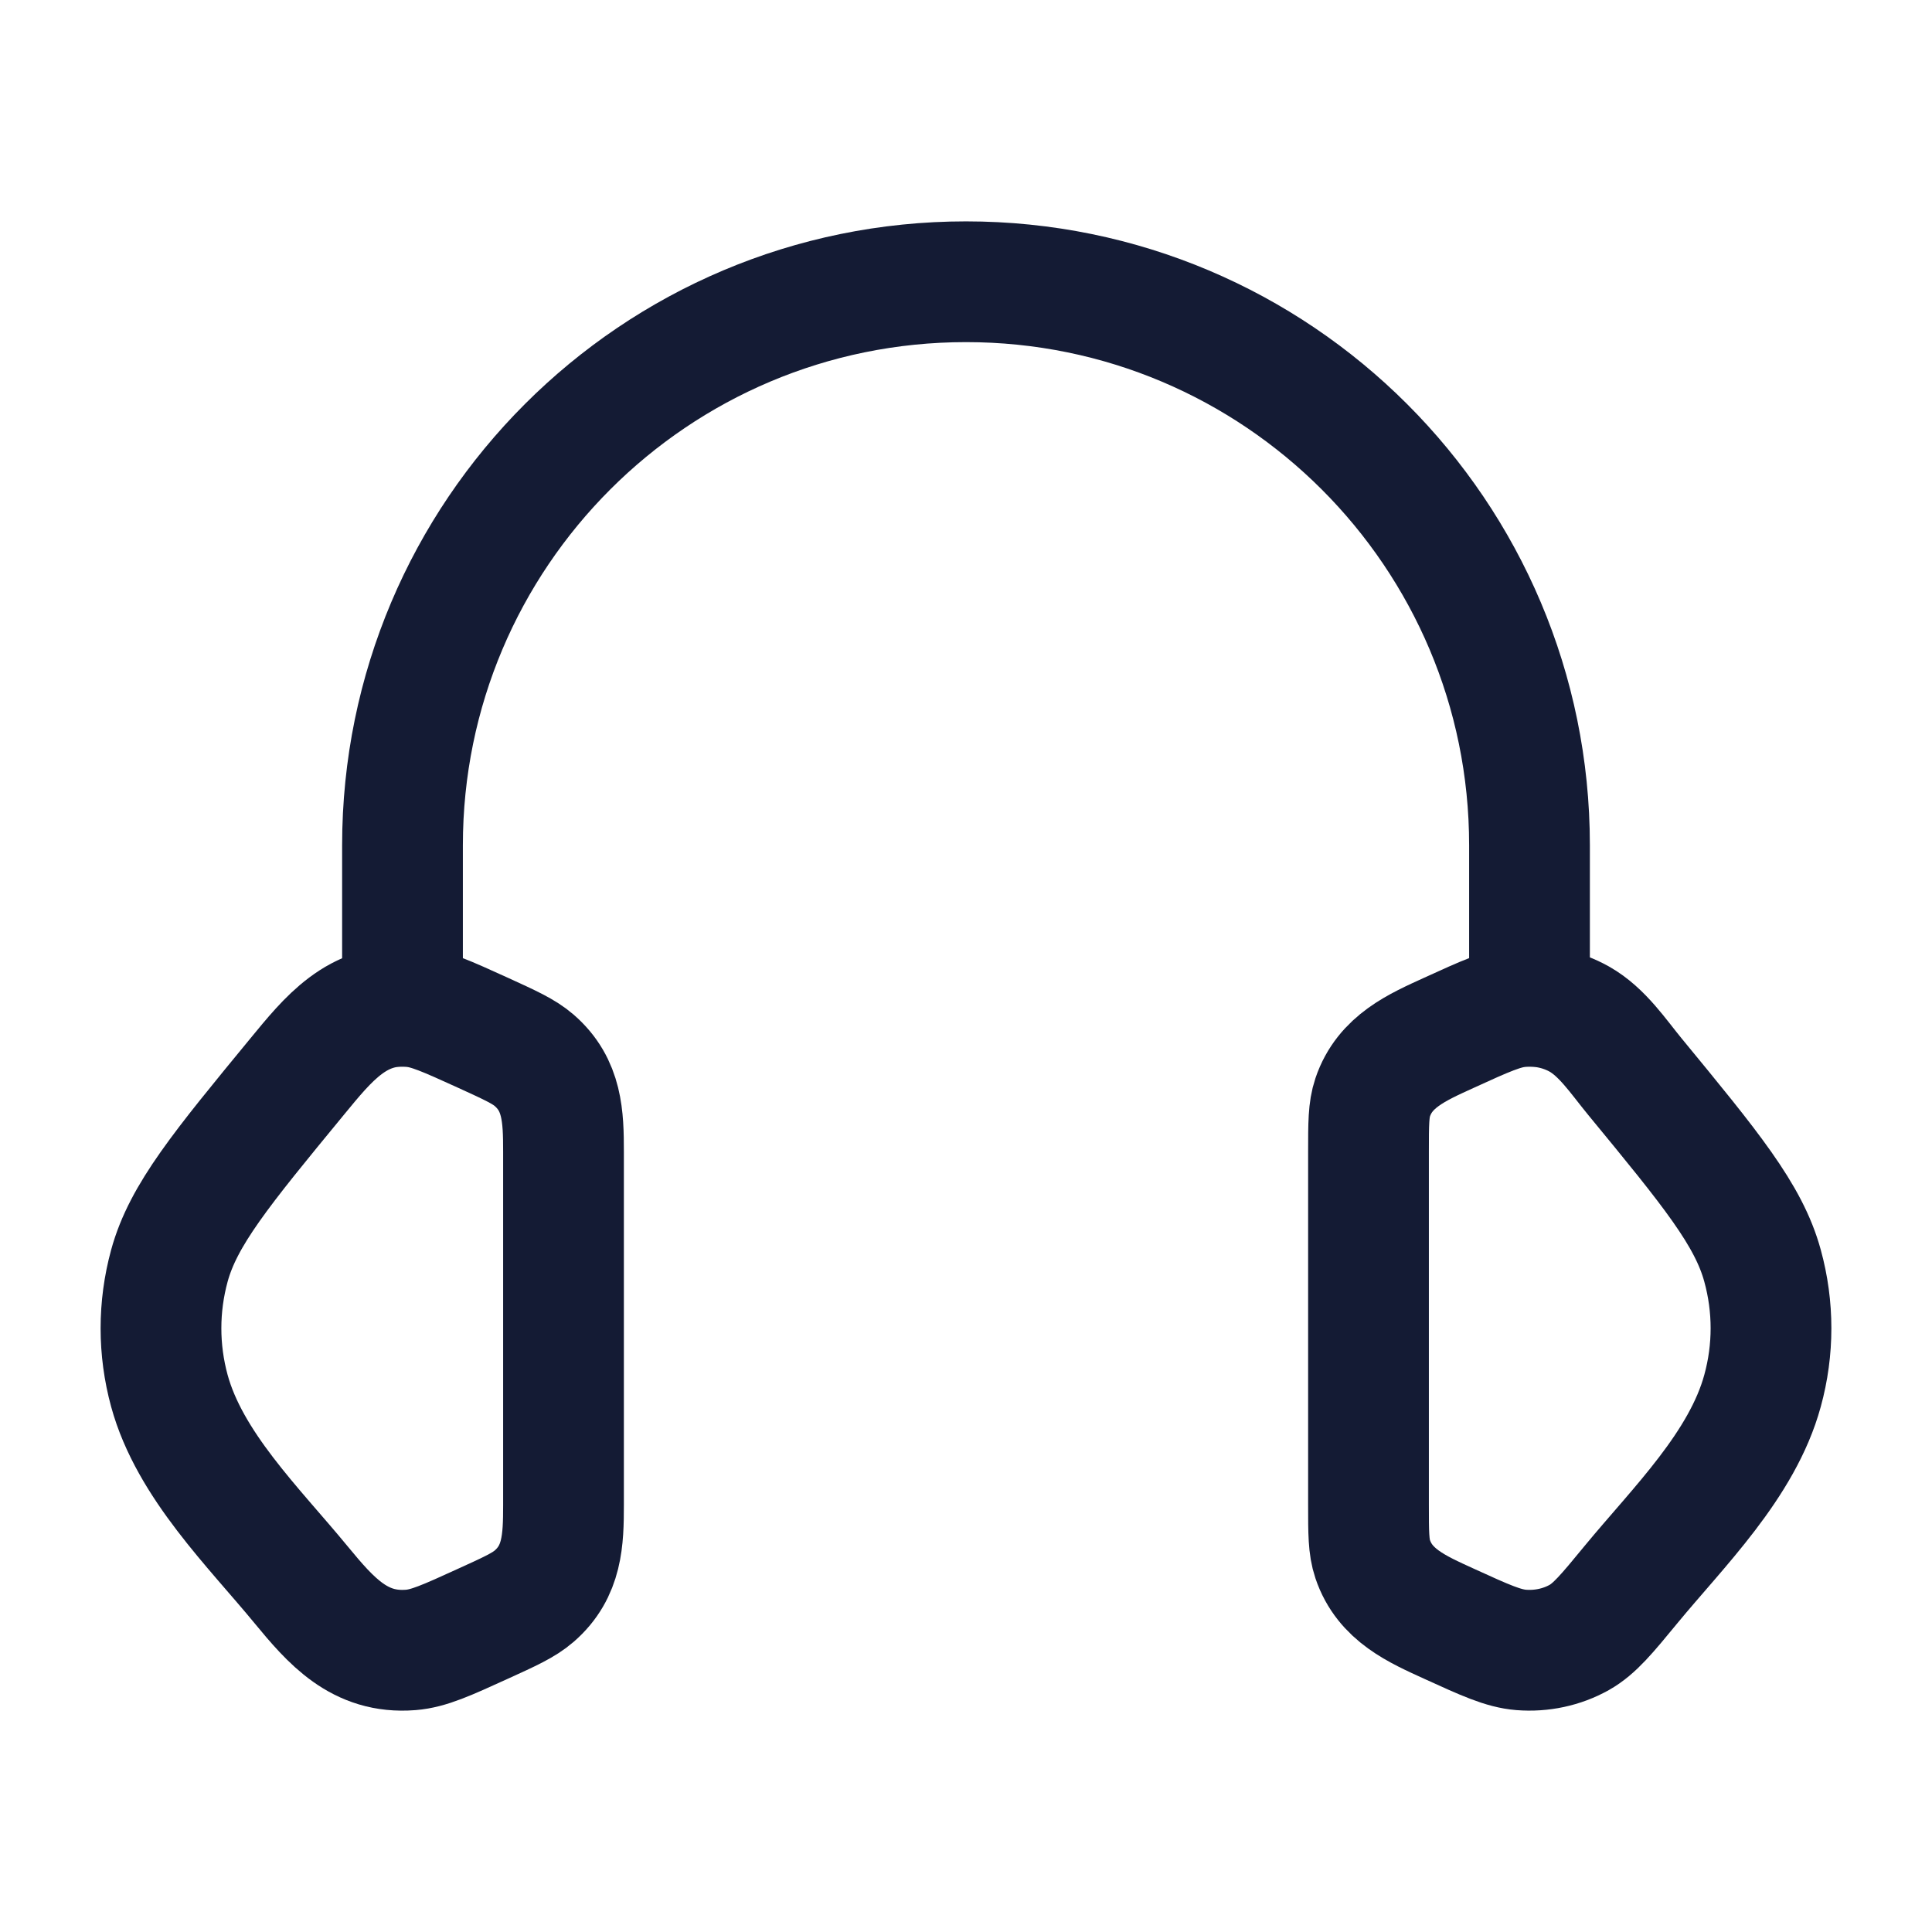
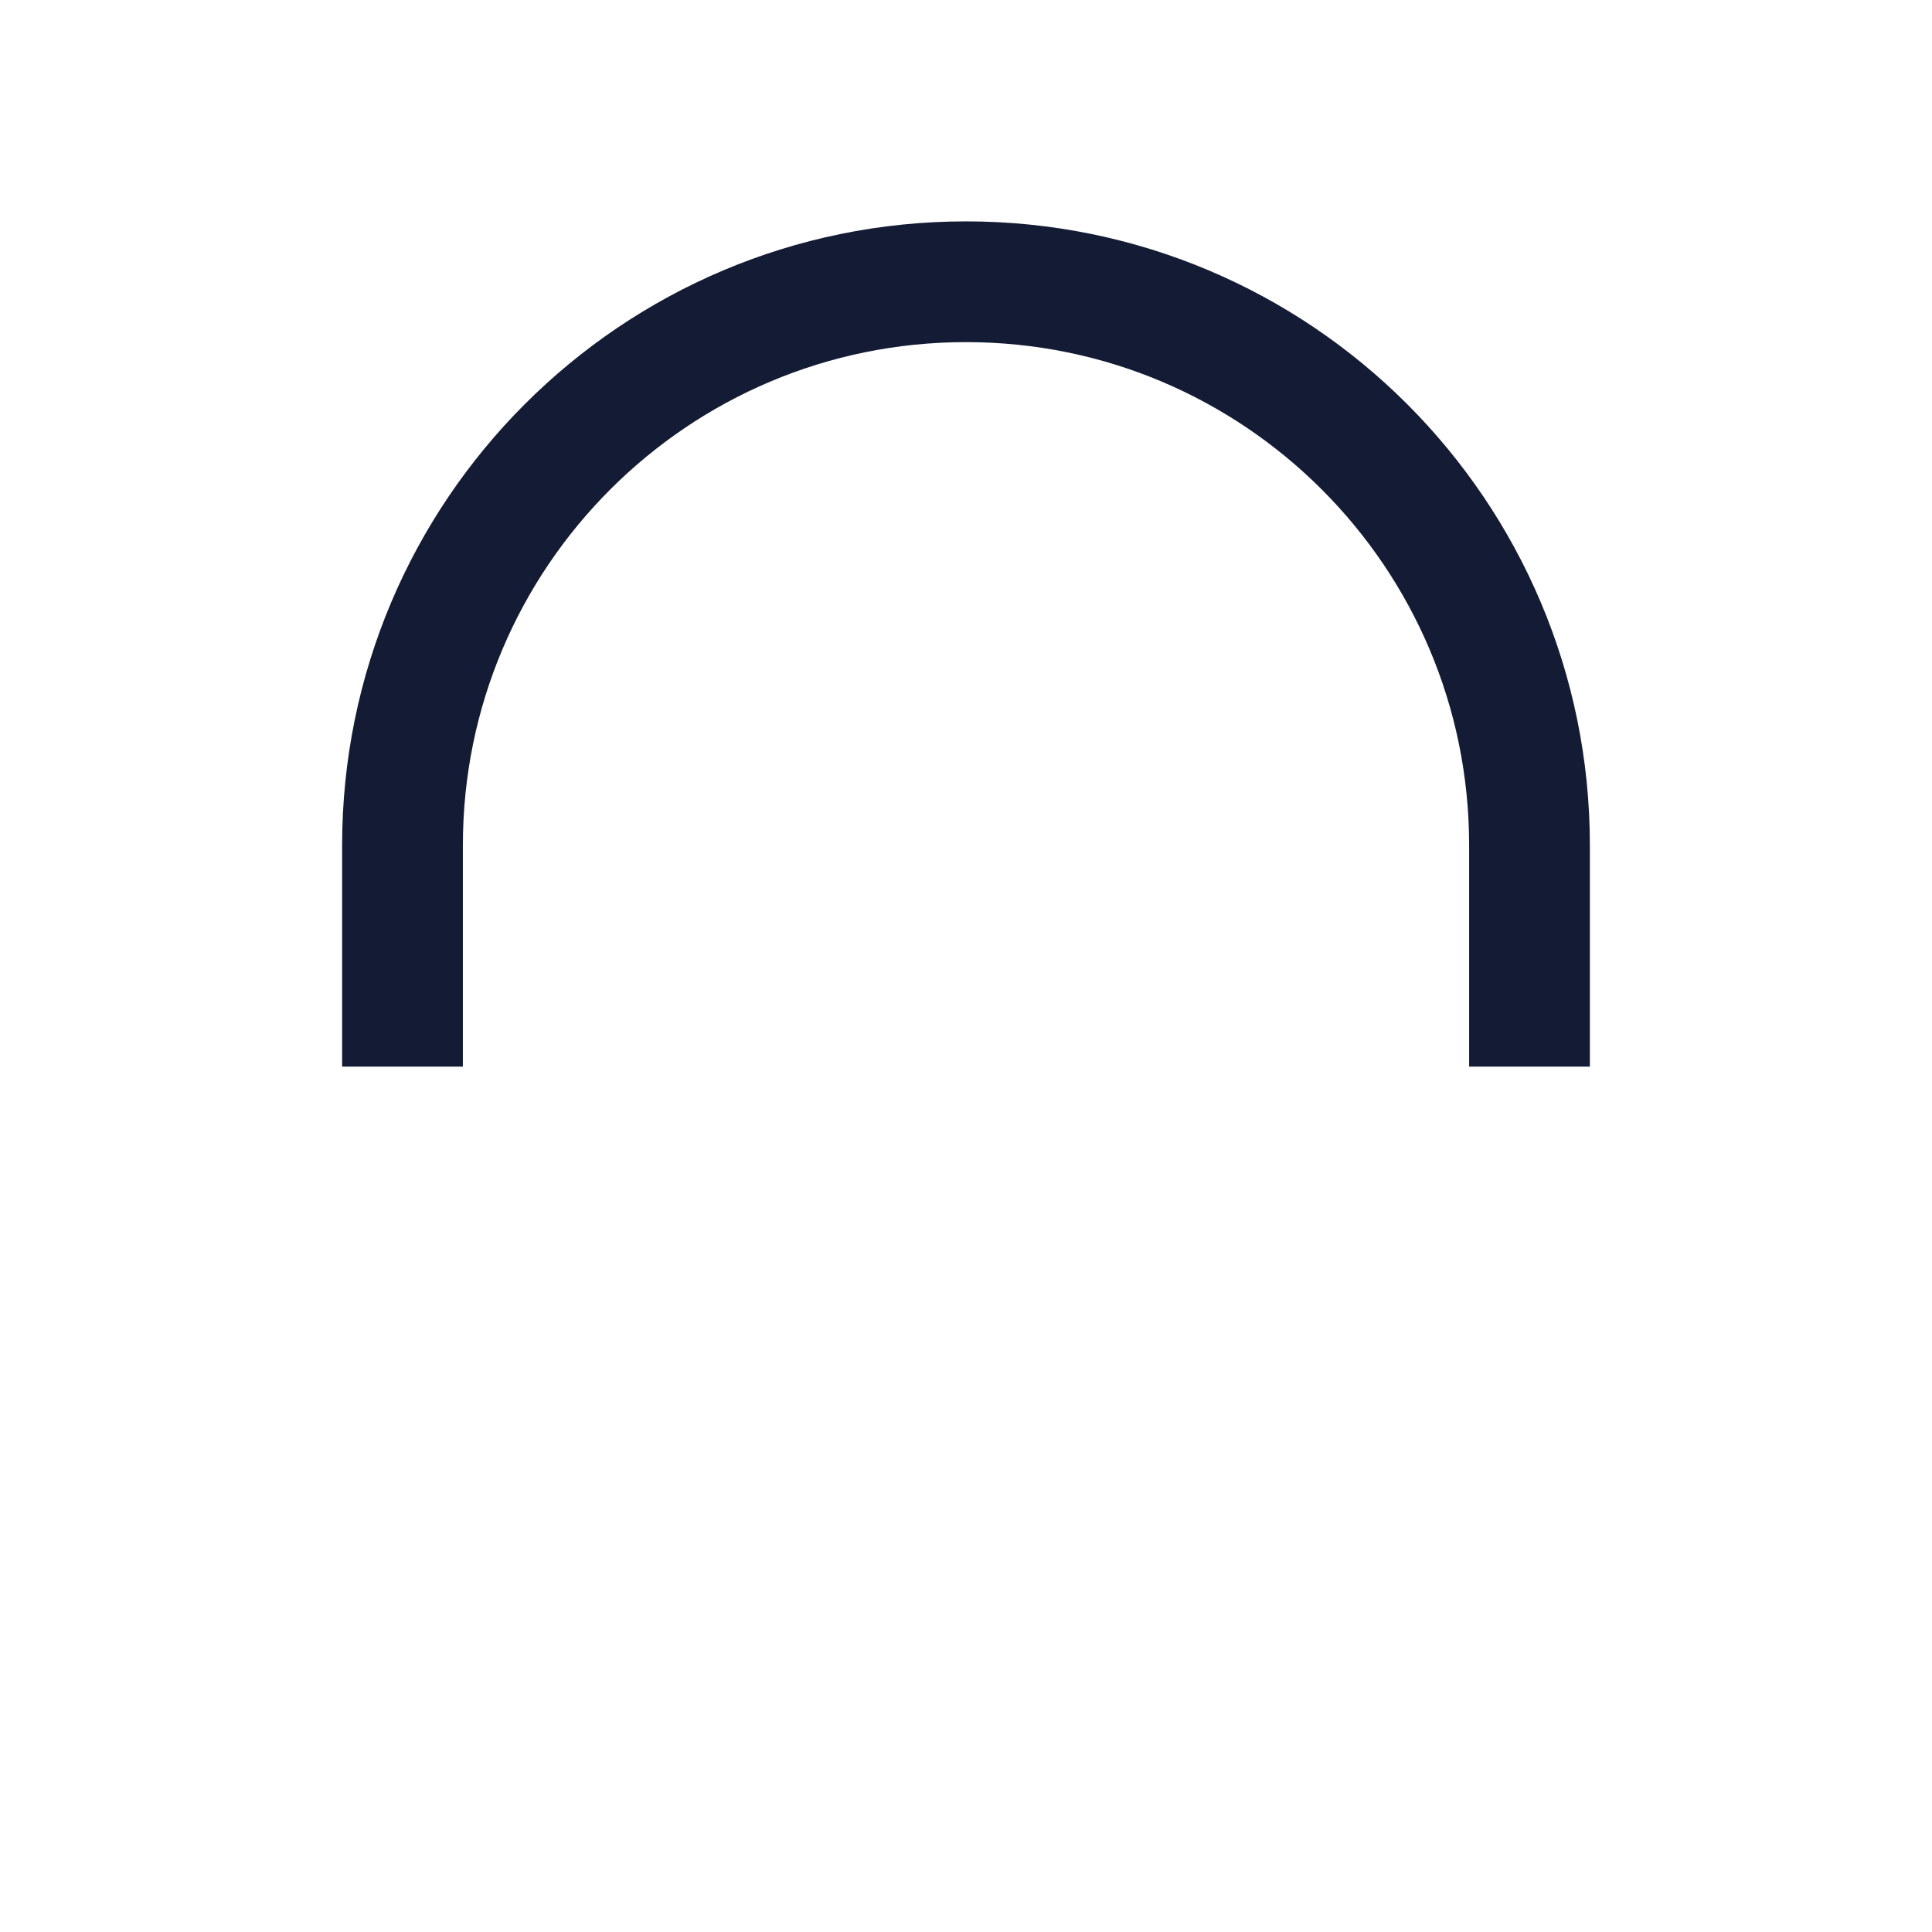
<svg xmlns="http://www.w3.org/2000/svg" width="24" height="24" viewBox="0 0 24 24" fill="none">
-   <path d="M17 14.305C17 13.959 17 13.786 17.052 13.632C17.203 13.184 17.602 13.011 18.001 12.829C18.45 12.624 18.674 12.522 18.897 12.504C19.149 12.484 19.402 12.538 19.618 12.659C19.904 12.82 20.104 13.125 20.308 13.373C21.251 14.519 21.723 15.092 21.895 15.724C22.035 16.233 22.035 16.767 21.895 17.276C21.644 18.198 20.849 18.97 20.26 19.685C19.959 20.051 19.808 20.234 19.618 20.341C19.402 20.462 19.149 20.516 18.897 20.496C18.674 20.478 18.45 20.376 18.001 20.171C17.602 19.989 17.203 19.816 17.052 19.368C17 19.214 17 19.041 17 18.695V14.305Z" stroke="#141B34" stroke-width="1.5" />
-   <path d="M7 14.305C7 13.869 6.988 13.478 6.636 13.172C6.508 13.061 6.338 12.984 5.999 12.829C5.55 12.625 5.326 12.522 5.103 12.504C4.436 12.45 4.077 12.906 3.692 13.373C2.749 14.519 2.277 15.092 2.104 15.724C1.965 16.234 1.965 16.767 2.104 17.277C2.356 18.198 3.152 18.971 3.74 19.686C4.111 20.136 4.466 20.547 5.103 20.496C5.326 20.478 5.55 20.376 5.999 20.171C6.338 20.017 6.508 19.939 6.636 19.828C6.988 19.522 7 19.131 7 18.696V14.305Z" stroke="#141B34" stroke-width="1.5" />
  <path d="M19 12.5V10.5C19 6.634 15.866 3.5 12 3.5C8.134 3.5 5 6.634 5 10.5V12.5" stroke="#141B34" stroke-width="1.5" stroke-linecap="square" stroke-linejoin="round" />
</svg>